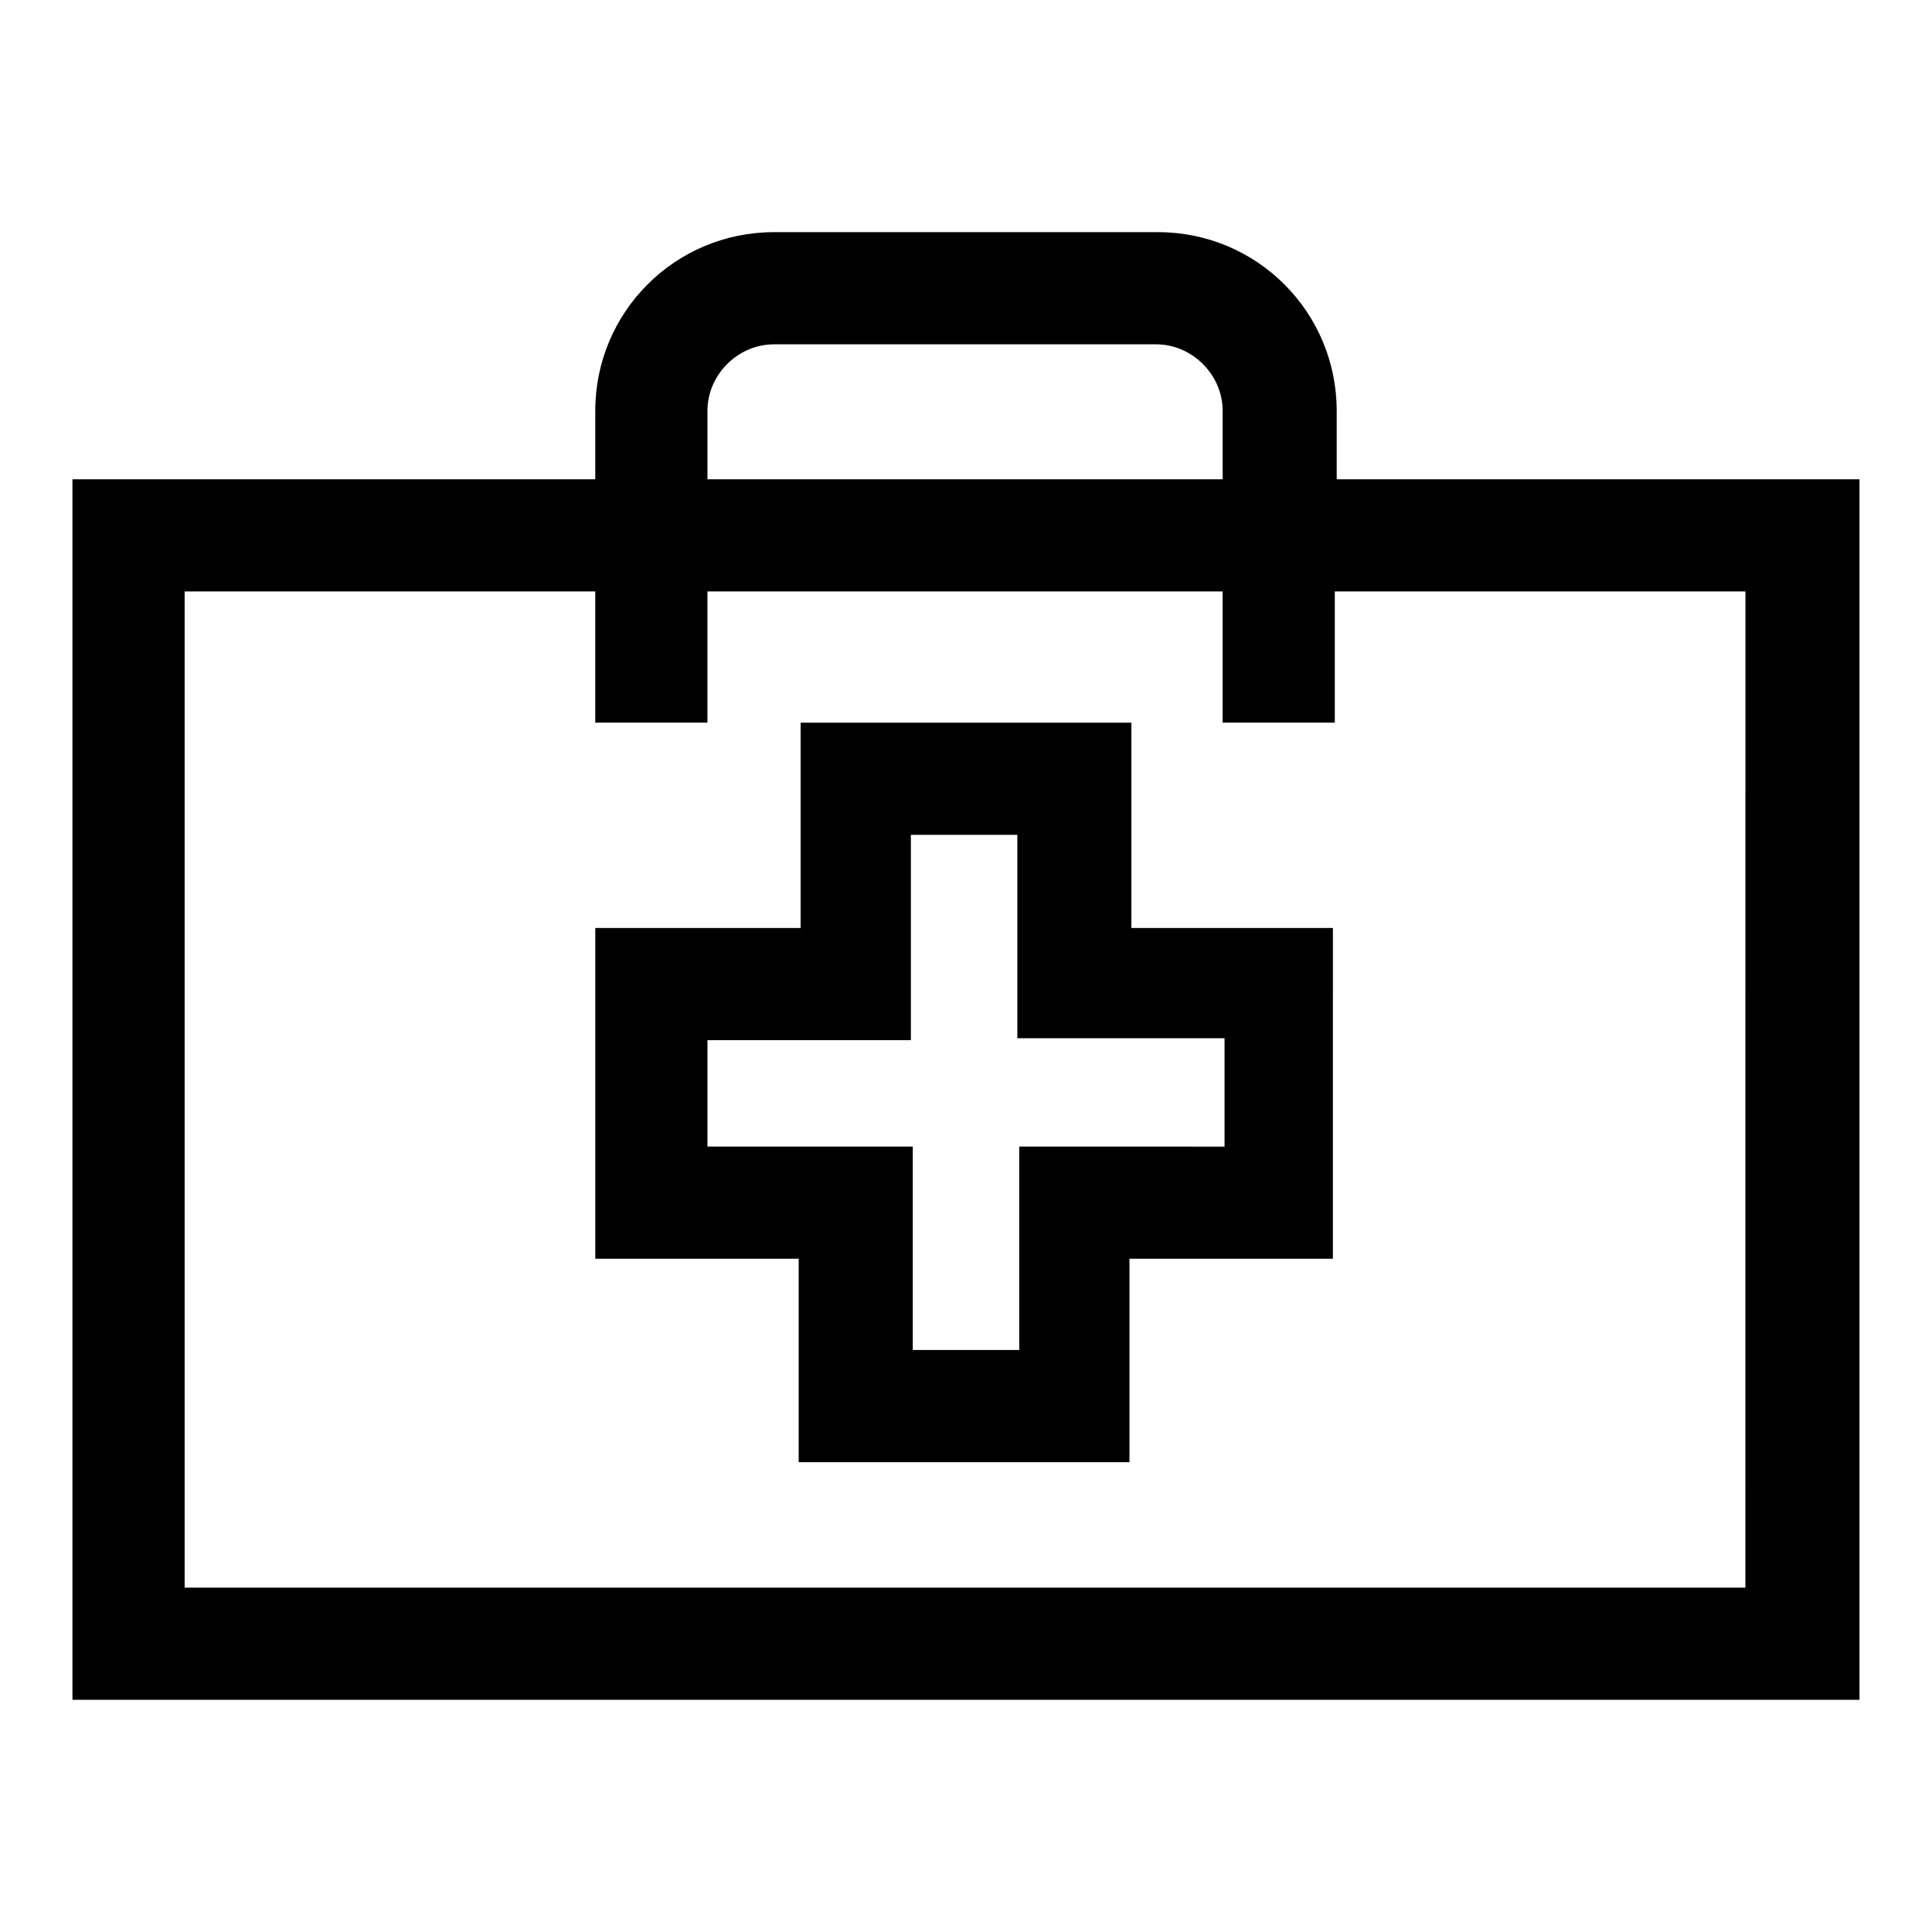
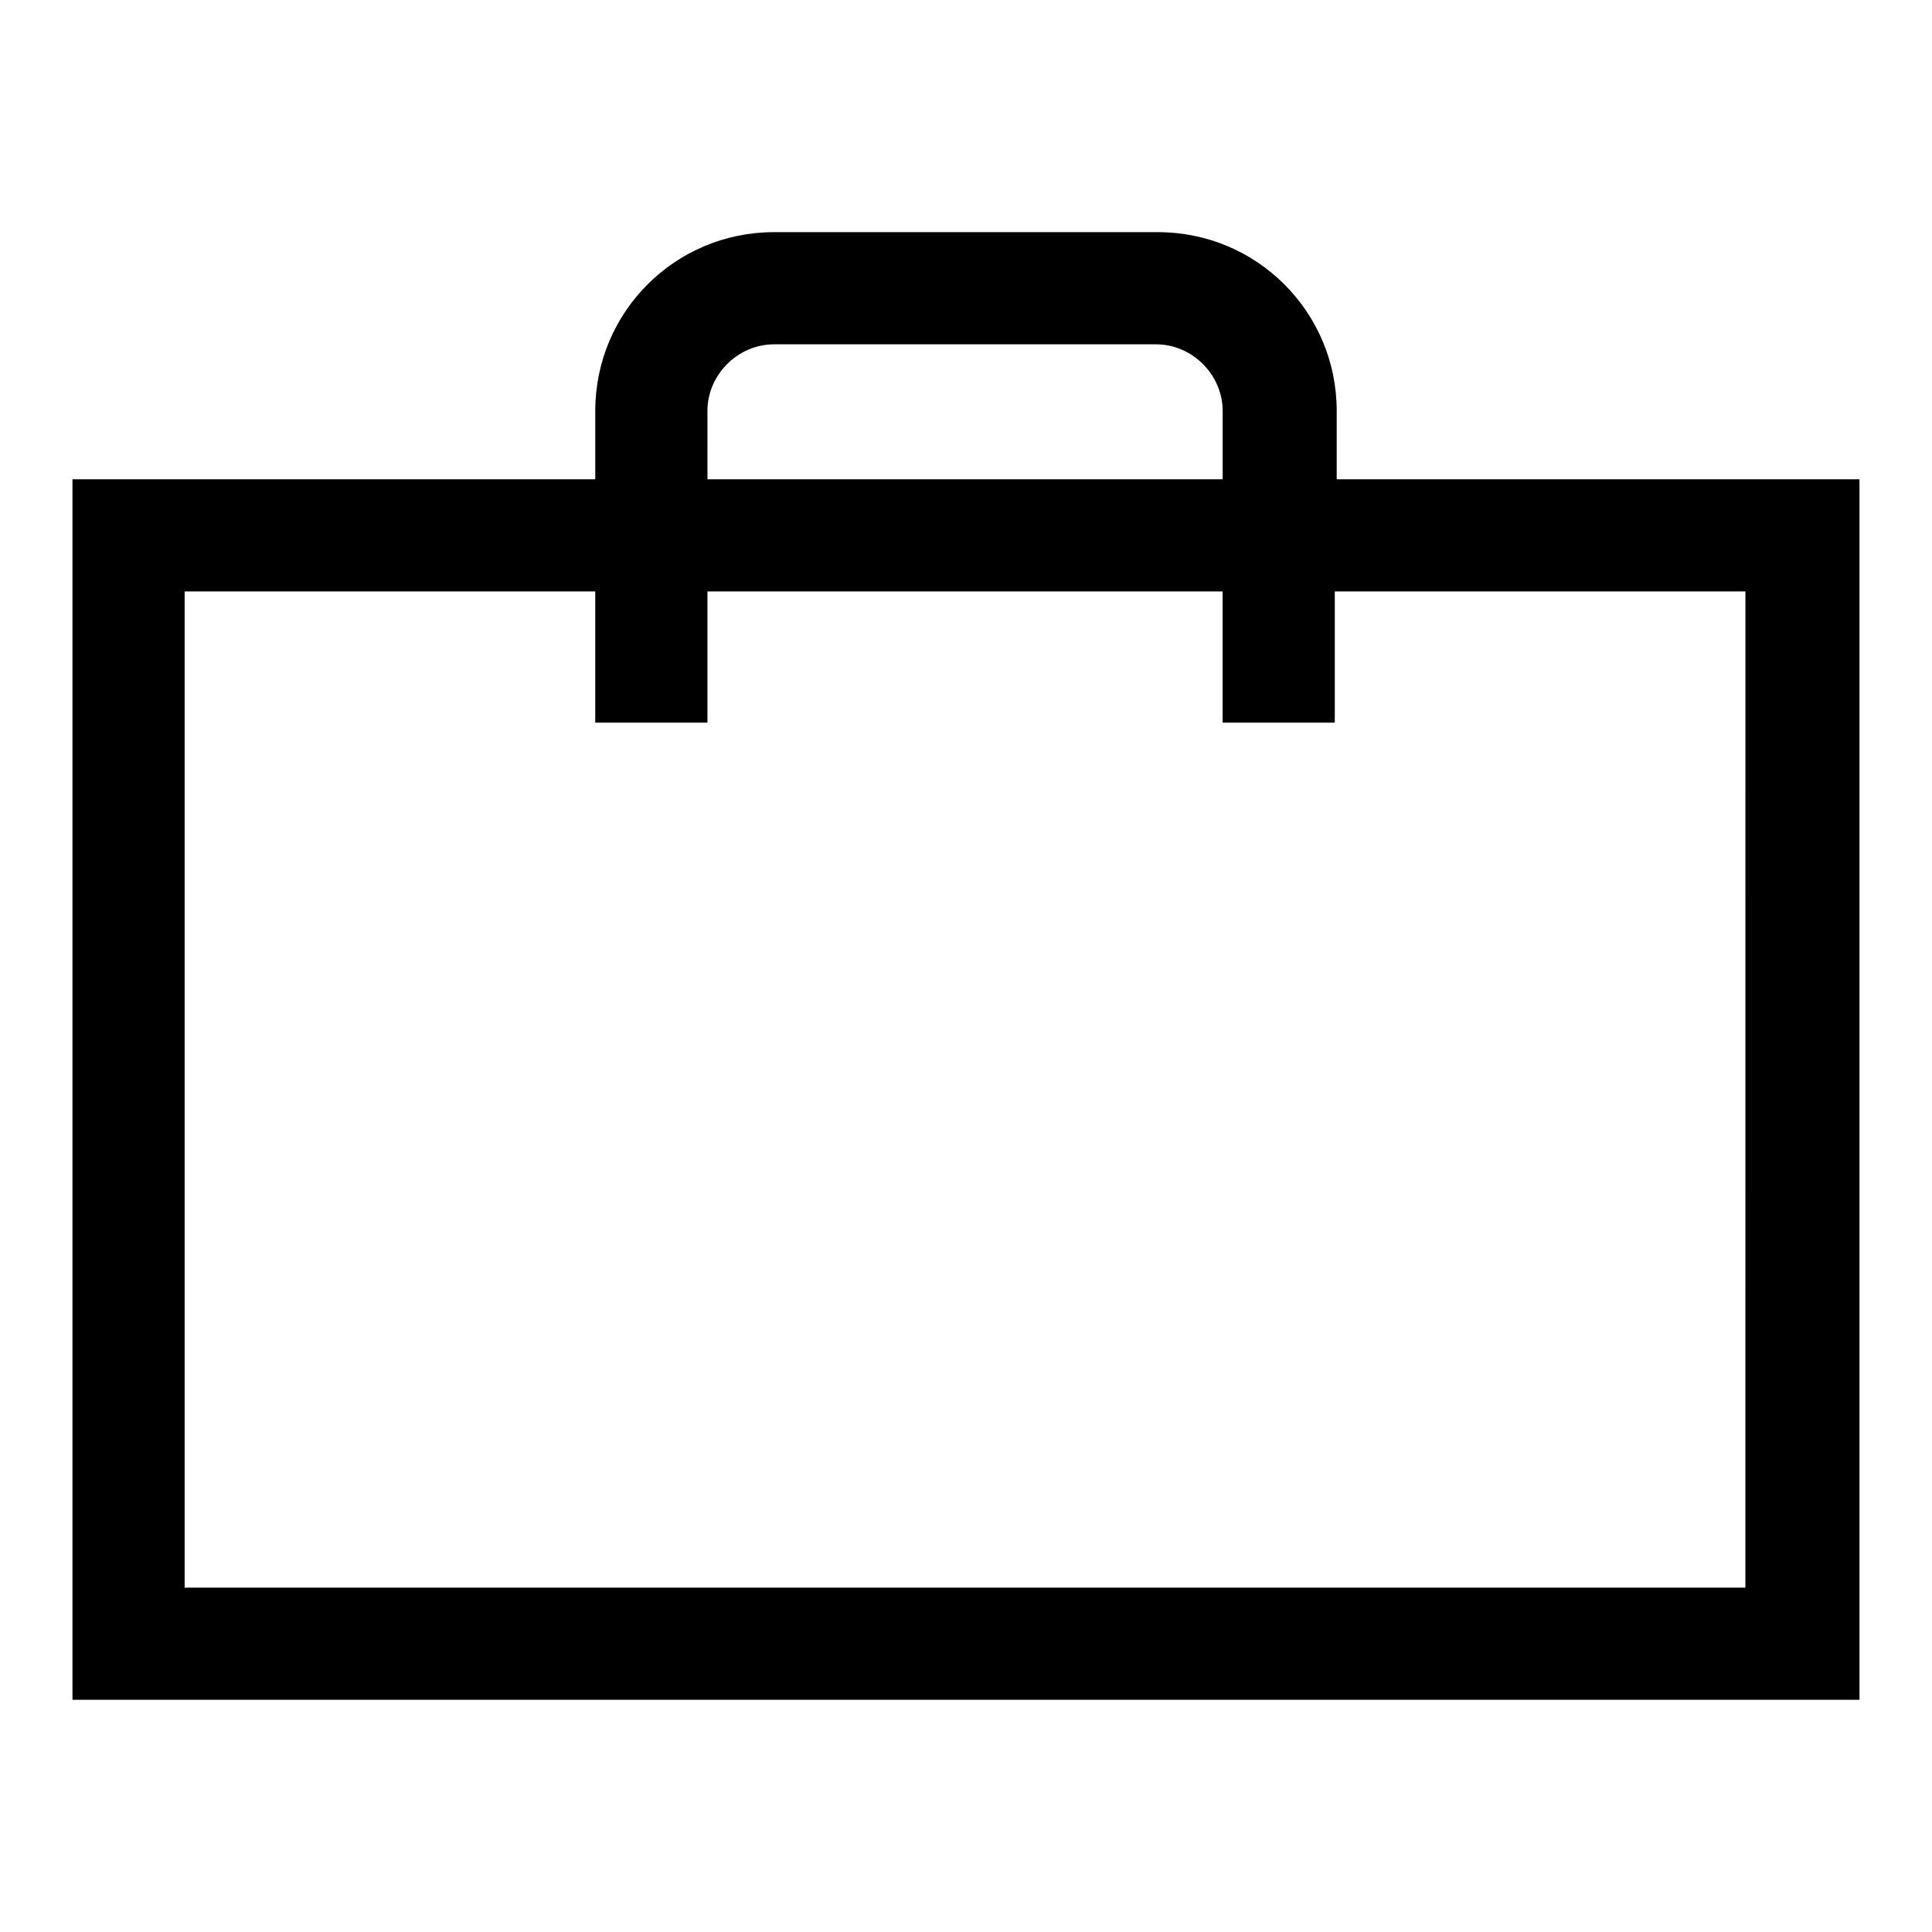
<svg xmlns="http://www.w3.org/2000/svg" fill="#000000" width="800px" height="800px" version="1.1" viewBox="144 144 512 512">
  <g>
    <path d="m498.24 271.02v-18.137c0-26.199-21.16-47.359-47.359-47.359h-101.77c-26.199 0-47.359 21.16-47.359 47.359v18.137h-138.55v323.45h473.58v-323.45zm-166.76-18.137c0-9.574 8.062-17.633 17.633-17.633h101.27c9.574 0 17.633 8.062 17.633 17.633v18.137h-136.53zm275.58 311.86h-414.13v-264h108.82v34.762h29.727v-34.762h136.53v34.762h29.727v-34.762h108.82l-0.008 264z" />
-     <path d="m443.83 335.51h-87.66v54.41h-54.414v87.664h53.906v53.906h87.664v-53.906h53.906l0.004-87.664h-53.406zm24.688 84.137v28.215l-54.41-0.004v53.906h-28.215v-53.906h-54.41v-28.215h53.906v-54.41h28.215v53.906l54.914 0.004z" />
  </g>
</svg>